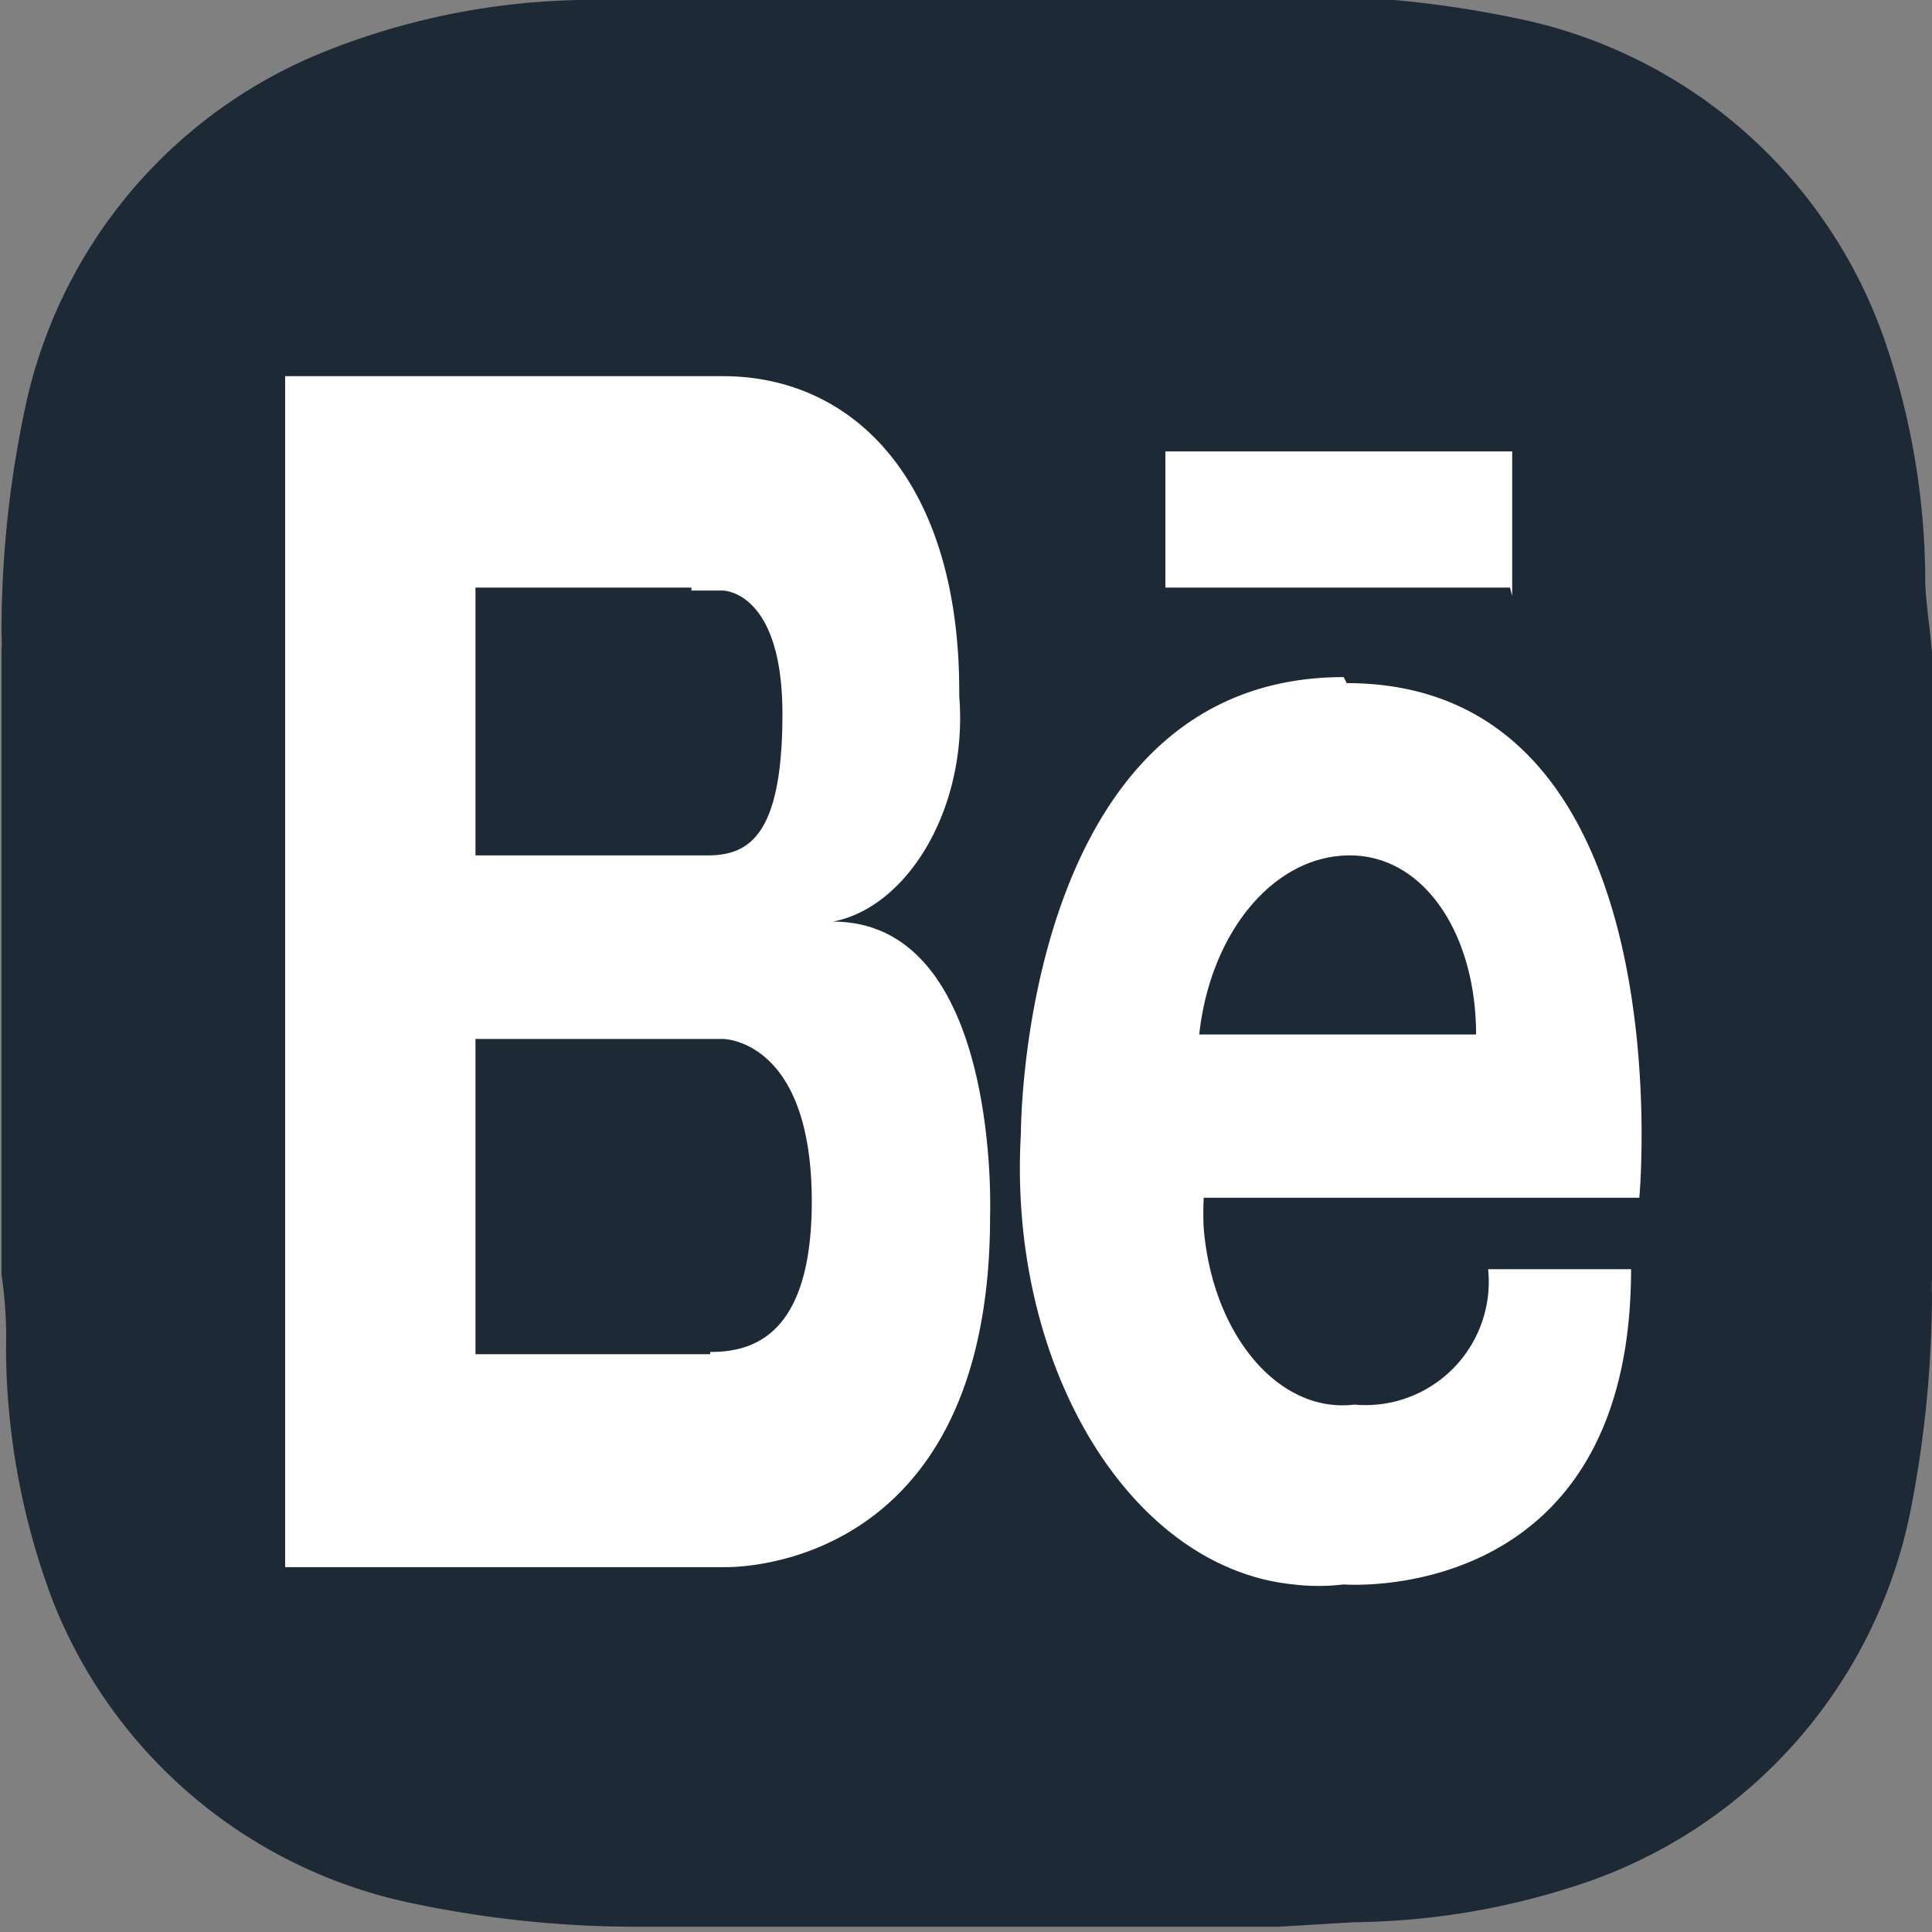
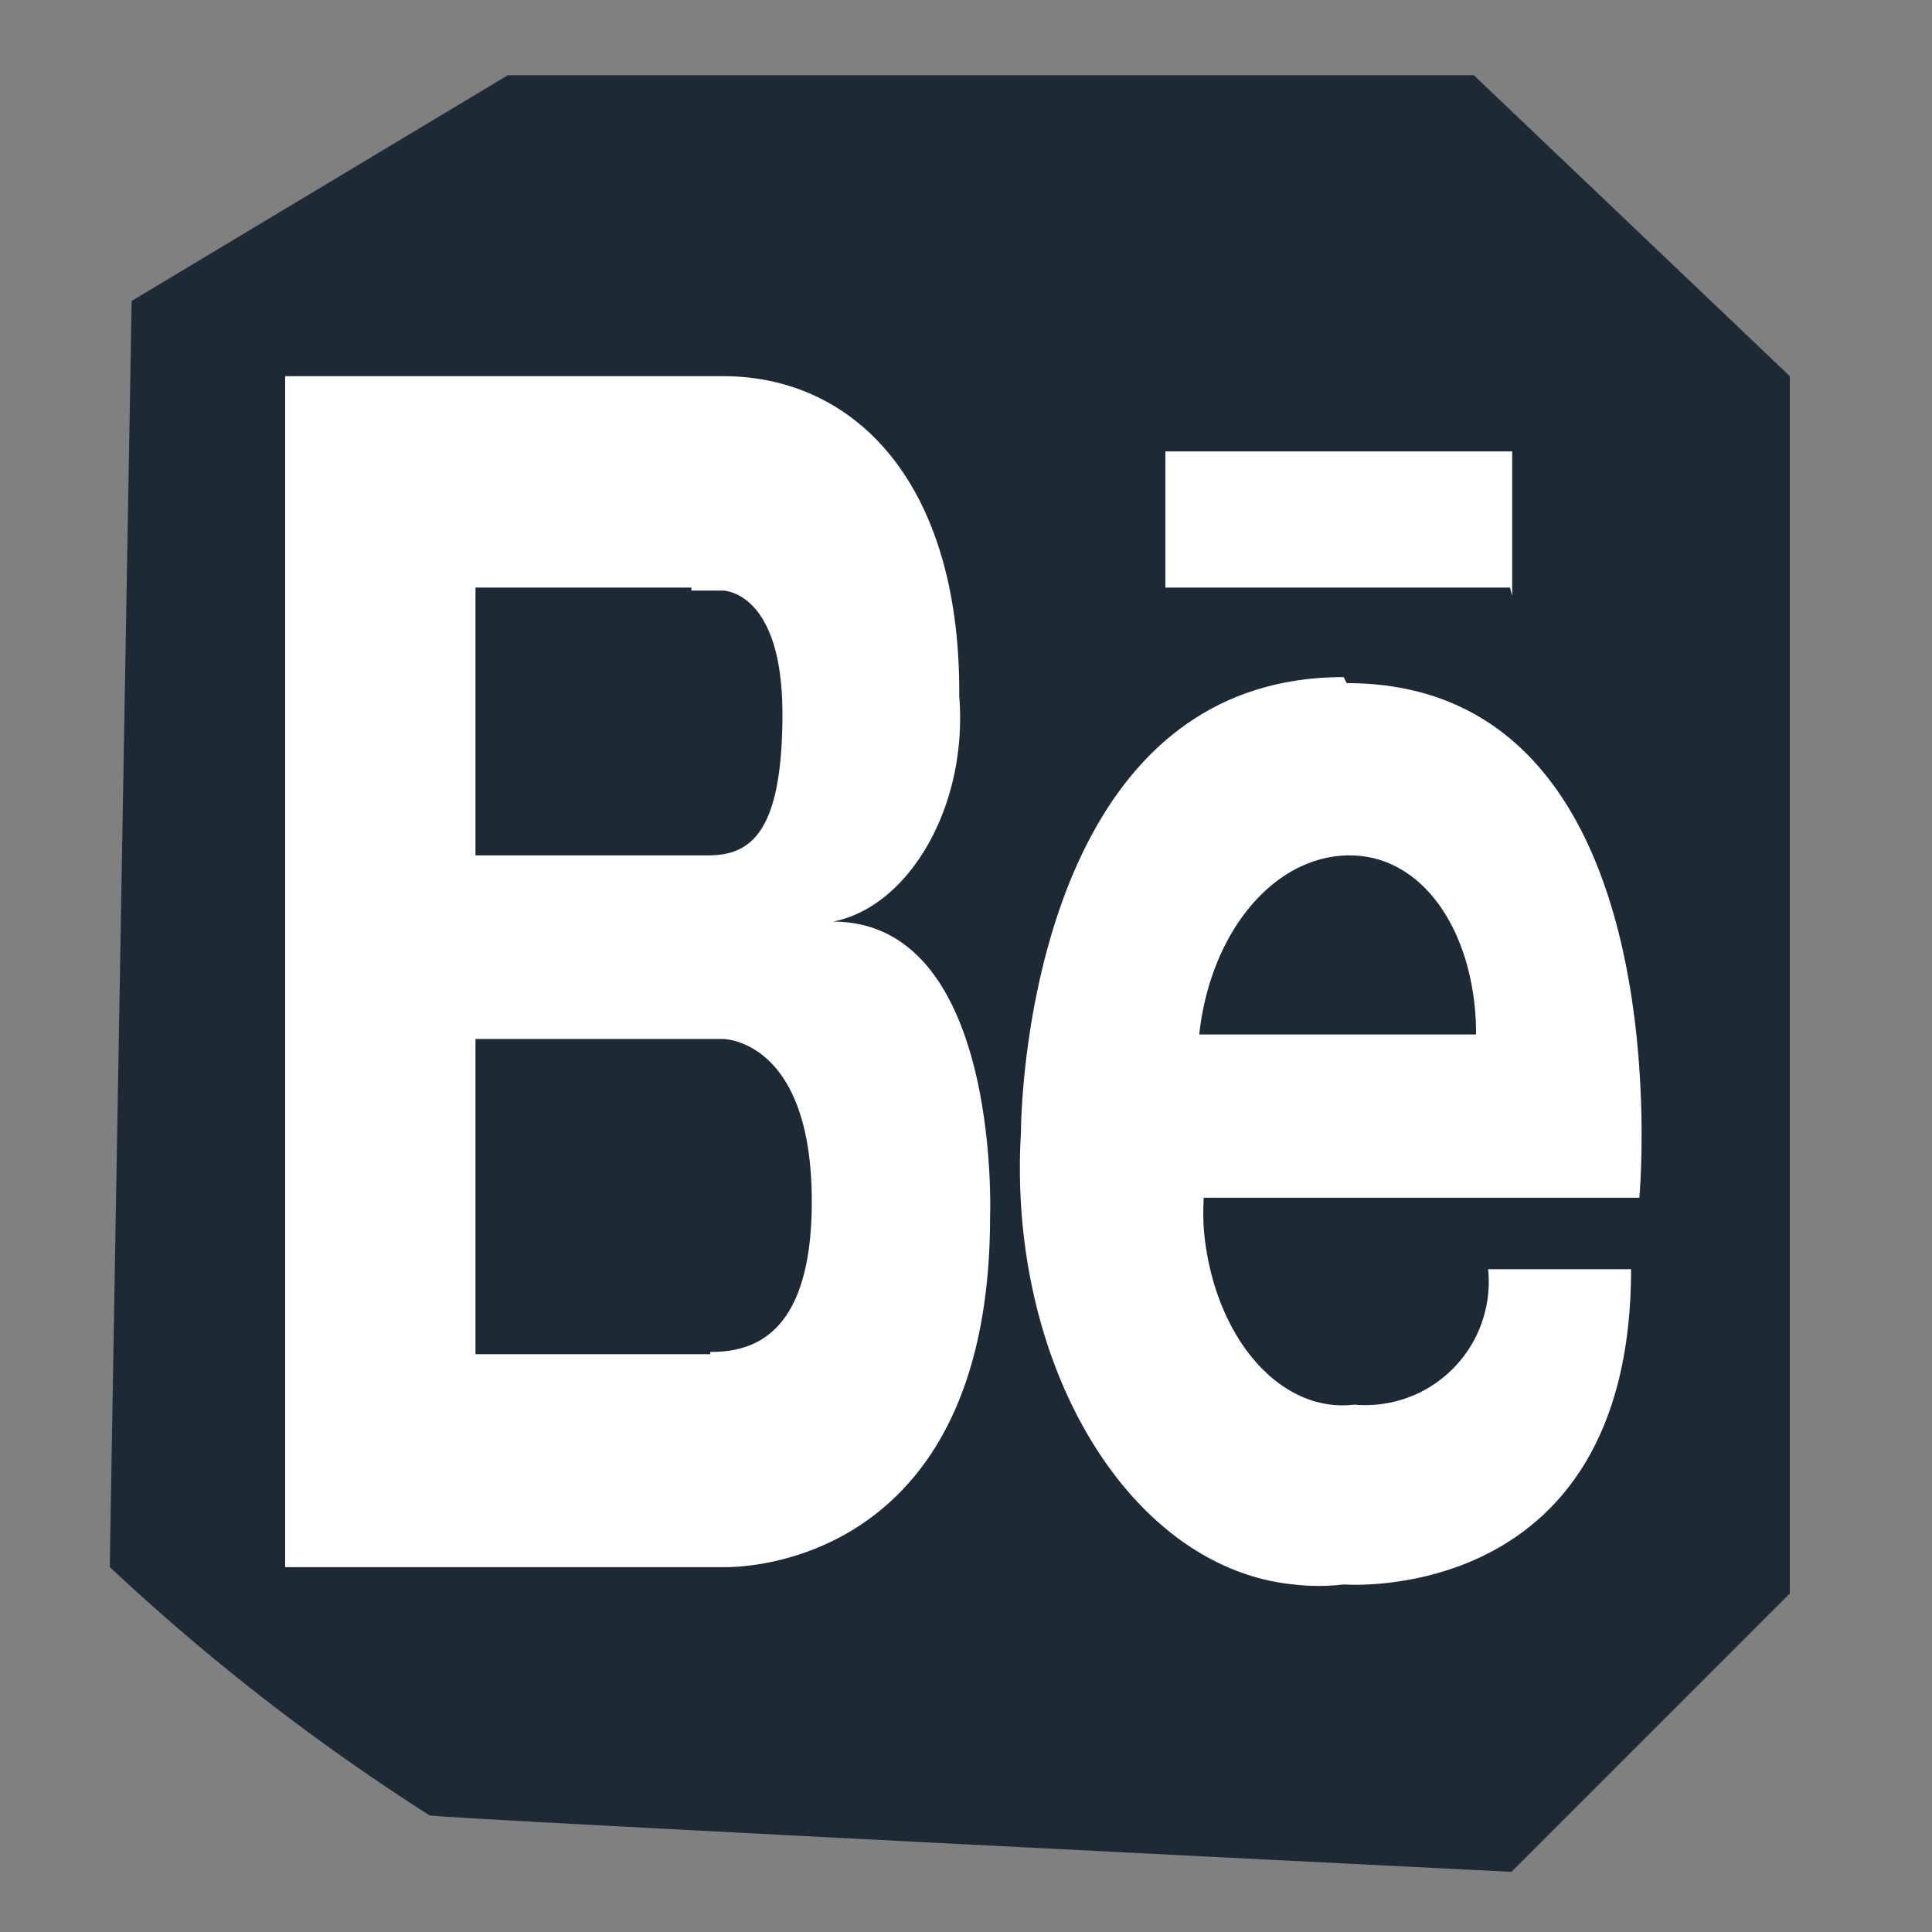
<svg xmlns="http://www.w3.org/2000/svg" id="Calque_1" data-name="Calque 1" viewBox="0 0 25.68 25.68">
  <rect x="0" y="0" width="25.68" height="25.68" fill="#808080" stroke="none" />
  <defs>
    <style>.cls-1{fill:#1d2a35;}.cls-2{fill:#fff;}</style>
  </defs>
  <title>icone_behance_fonce</title>
  <path class="cls-1" d="M1.75,4l5-3H19.59l4.2,4V21.18l-3.7,3.7S6,24.18,5.71,24.13a29,29,0,0,1-4.25-3.3C1.46,20.59,1.75,4,1.75,4Z" />
-   <path class="cls-1" d="M25.68,8.69V17a1.47,1.47,0,0,0,0,.2A15.09,15.09,0,0,1,25.41,20a6.59,6.59,0,0,1-4.27,5,9.83,9.83,0,0,1-3.14.55l-1,.06H8.49a14.4,14.4,0,0,1-3-.31,6.56,6.56,0,0,1-4.78-4,9.6,9.6,0,0,1-.63-3.36,5.77,5.77,0,0,0-.06-1V8.64a1.43,1.43,0,0,0,0-.2,14.3,14.3,0,0,1,.31-3,6.56,6.56,0,0,1,4-4.76A9.6,9.6,0,0,1,7.69,0l1-.06h8.5a14.34,14.34,0,0,1,3,.31,6.56,6.56,0,0,1,4.87,4.3,9.88,9.88,0,0,1,.53,3.13C25.59,8,25.66,8.36,25.68,8.69ZM2.29,12.83h0v3.49c0,.9.07,1.79.15,2.69a4.75,4.75,0,0,0,.81,2.29,4.44,4.44,0,0,0,3.38,1.89c1.17.11,2.35.15,3.52.17h5.2q1.62,0,3.25-.12a5.14,5.14,0,0,0,2.65-.86A4.43,4.43,0,0,0,23.14,19c.11-1.17.15-2.35.17-3.52V10.34q0-1.65-.12-3.29a5.16,5.16,0,0,0-.86-2.67A4.42,4.42,0,0,0,19,2.49c-1.18-.12-2.36-.16-3.54-.17H8.91a13.73,13.73,0,0,0-2.74.27,4.31,4.31,0,0,0-3.42,2.9,6.79,6.79,0,0,0-.35,2.1C2.35,9.31,2.32,11.07,2.29,12.83Z" />
  <path class="cls-2" d="M11.07,12.25c1-.19,1.8-1.52,1.68-3C12.77,6.43,11.37,5,9.61,5H3.79V20.83H9.61s3.55.15,3.55-4.66C13.16,16.17,13.31,12.25,11.07,12.25ZM9.19,7.85h.42s.79,0,.79,1.64-.46,1.88-1,1.88H6.32V7.81H9.19ZM9.44,18H6.32V13.81H9.61s1.18,0,1.18,2.16c0,1.84-.84,2-1.35,2Zm8.42-9c-4.3,0-4.29,6.06-4.29,6.06-.18,3.08,1.44,5.78,3.62,6a2.81,2.81,0,0,0,.67,0s3.82.31,3.82-4.19H19.78A1.64,1.64,0,0,1,18,18.67c-1,.12-1.88-.92-2-2.34a3.62,3.62,0,0,1,0-.41h5.79s.63-6.84-3.89-6.84Zm-1.92,4.75c.15-1.37,1-2.38,2-2.38s1.68,1.06,1.68,2.38Zm4.13-5.94H15.49V6H20.1V7.92Z" />
</svg>